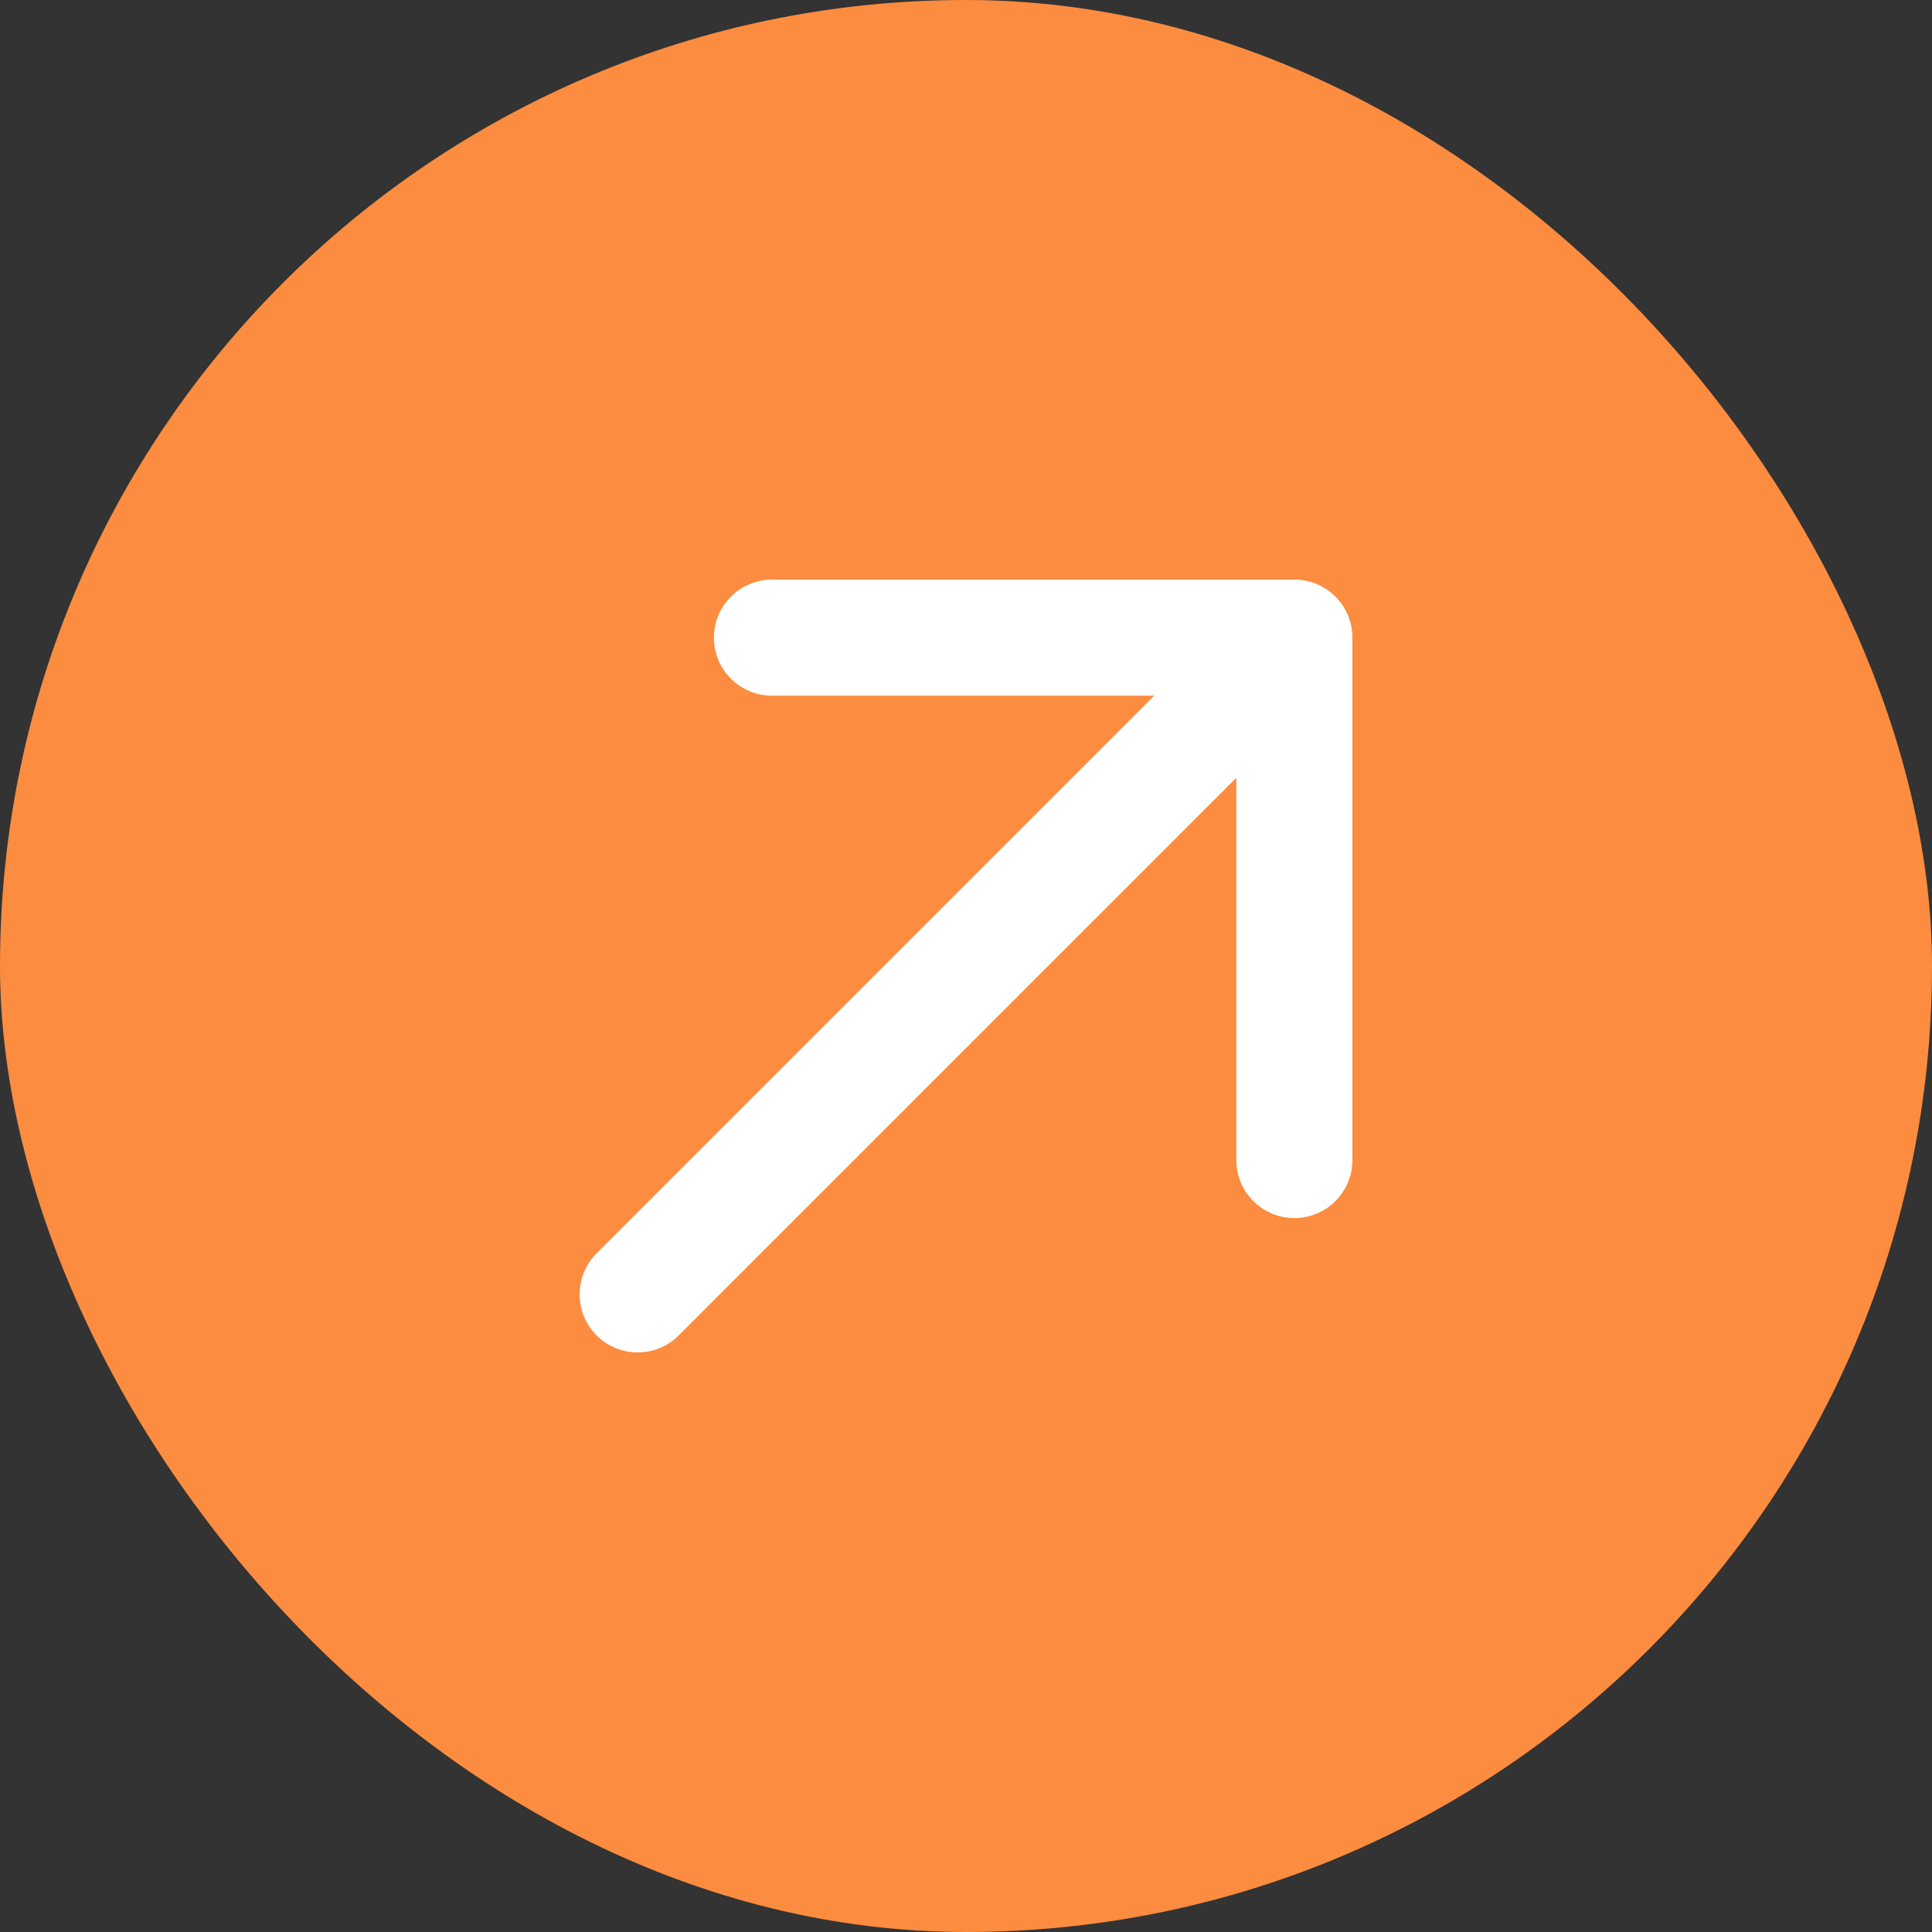
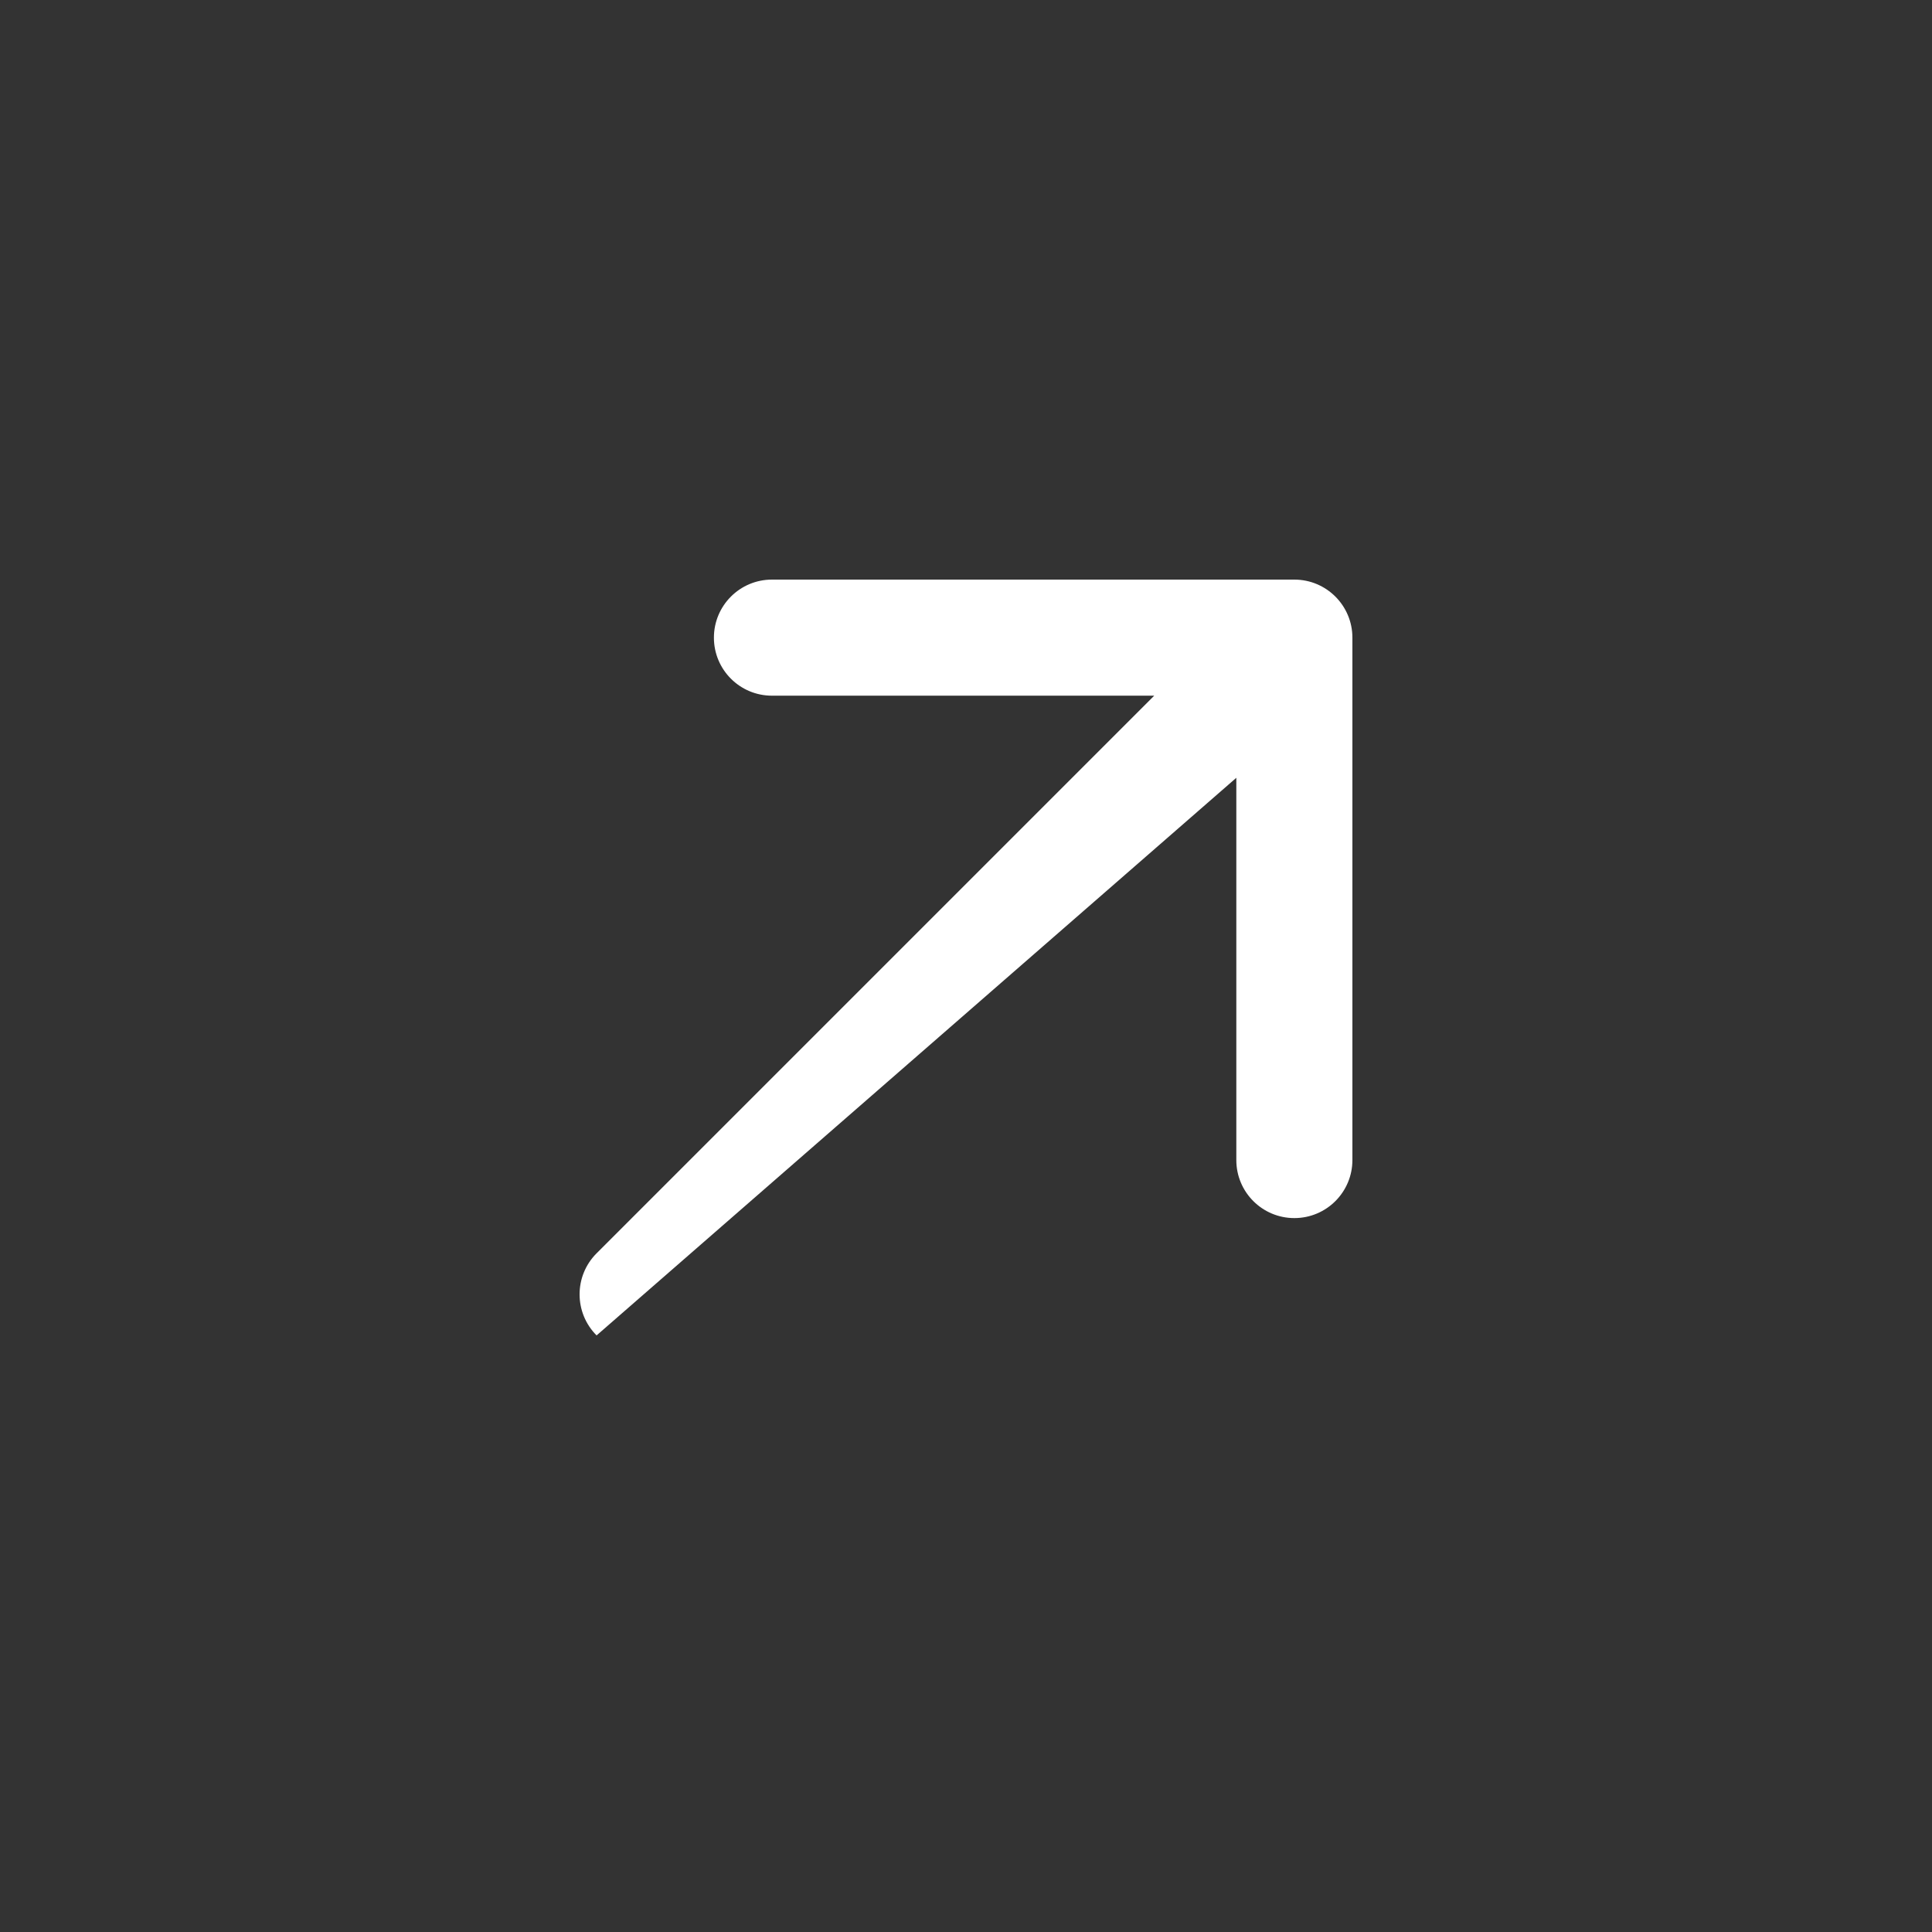
<svg xmlns="http://www.w3.org/2000/svg" width="48" height="48" viewBox="0 0 48 48" fill="none">
  <rect x="0" y="0" width="48" height="48" fill="#333333" stroke="none" />
-   <rect width="48" height="48" rx="24" fill="#FC8C3F" />
-   <path d="M33.6 15.842C33.6 15.046 32.954 14.4 32.158 14.4H19.179C18.382 14.4 17.737 15.046 17.737 15.842C17.737 16.639 18.382 17.284 19.179 17.284L28.676 17.284L14.822 31.138C14.259 31.701 14.259 32.614 14.822 33.178C15.386 33.741 16.299 33.741 16.862 33.178L30.716 19.324V28.821C30.716 29.618 31.361 30.263 32.158 30.263C32.954 30.263 33.6 29.618 33.6 28.821V15.842Z" fill="white" />
+   <path d="M33.6 15.842C33.6 15.046 32.954 14.4 32.158 14.4H19.179C18.382 14.4 17.737 15.046 17.737 15.842C17.737 16.639 18.382 17.284 19.179 17.284L28.676 17.284L14.822 31.138C14.259 31.701 14.259 32.614 14.822 33.178L30.716 19.324V28.821C30.716 29.618 31.361 30.263 32.158 30.263C32.954 30.263 33.6 29.618 33.6 28.821V15.842Z" fill="white" />
</svg>